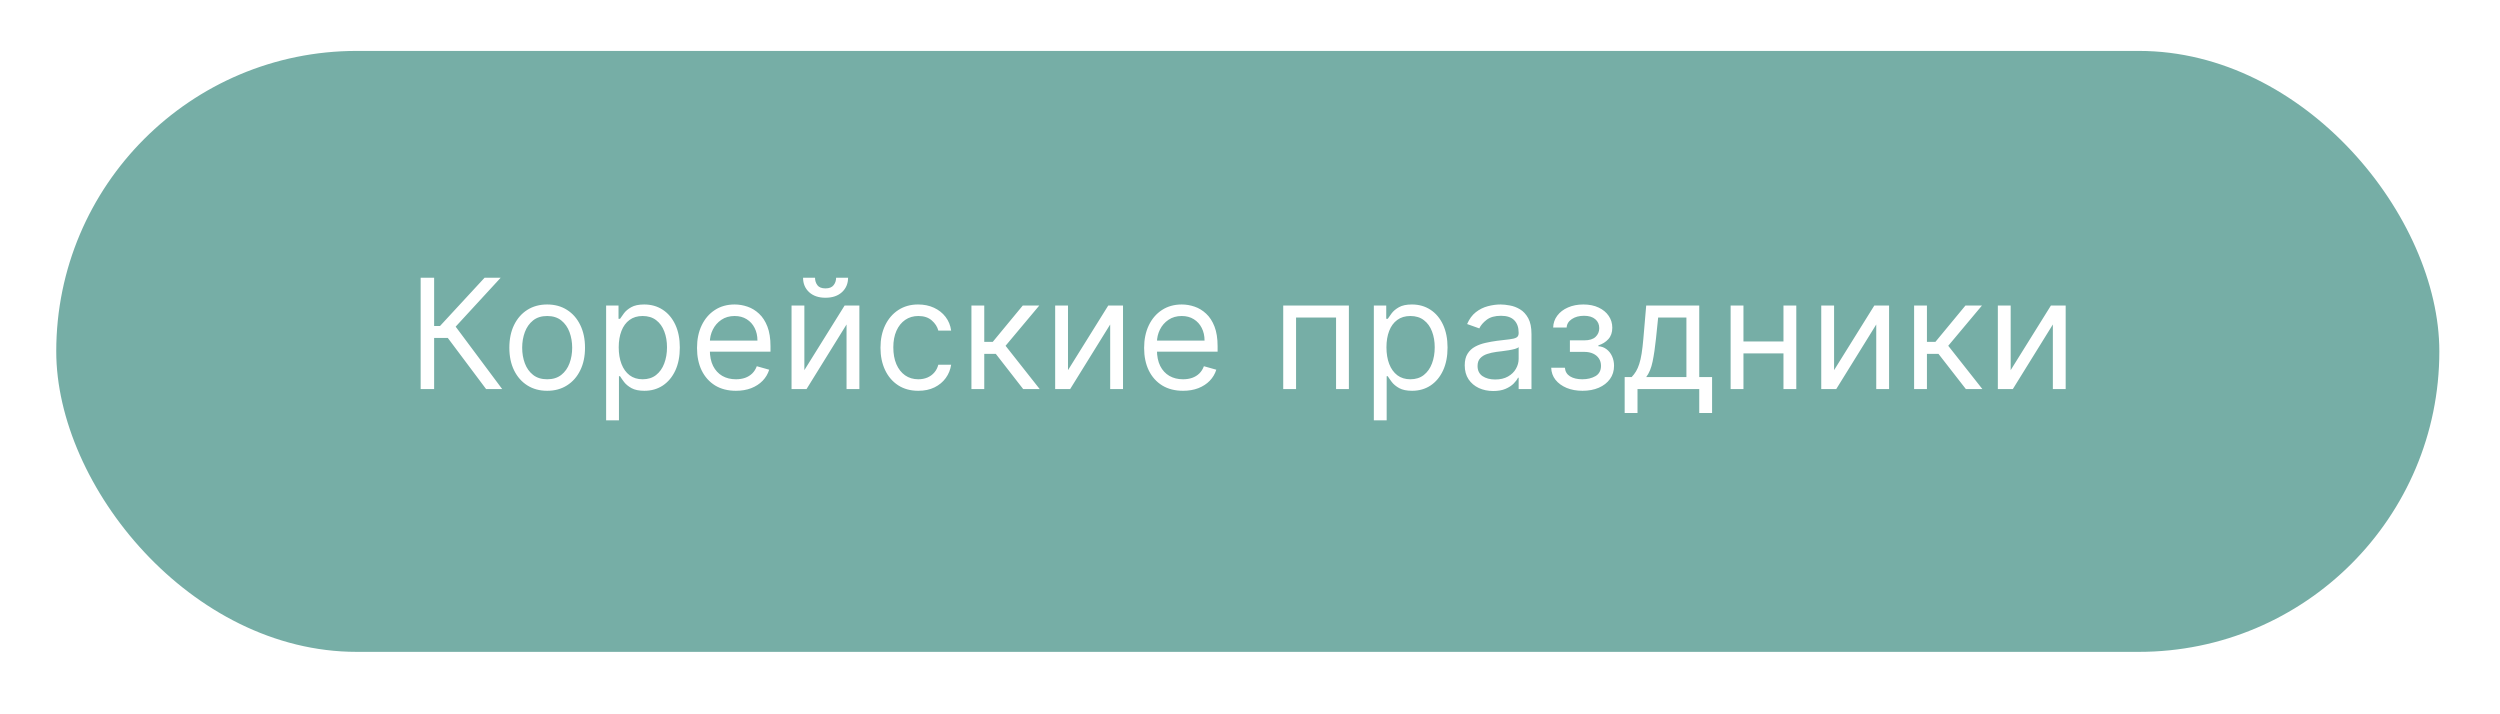
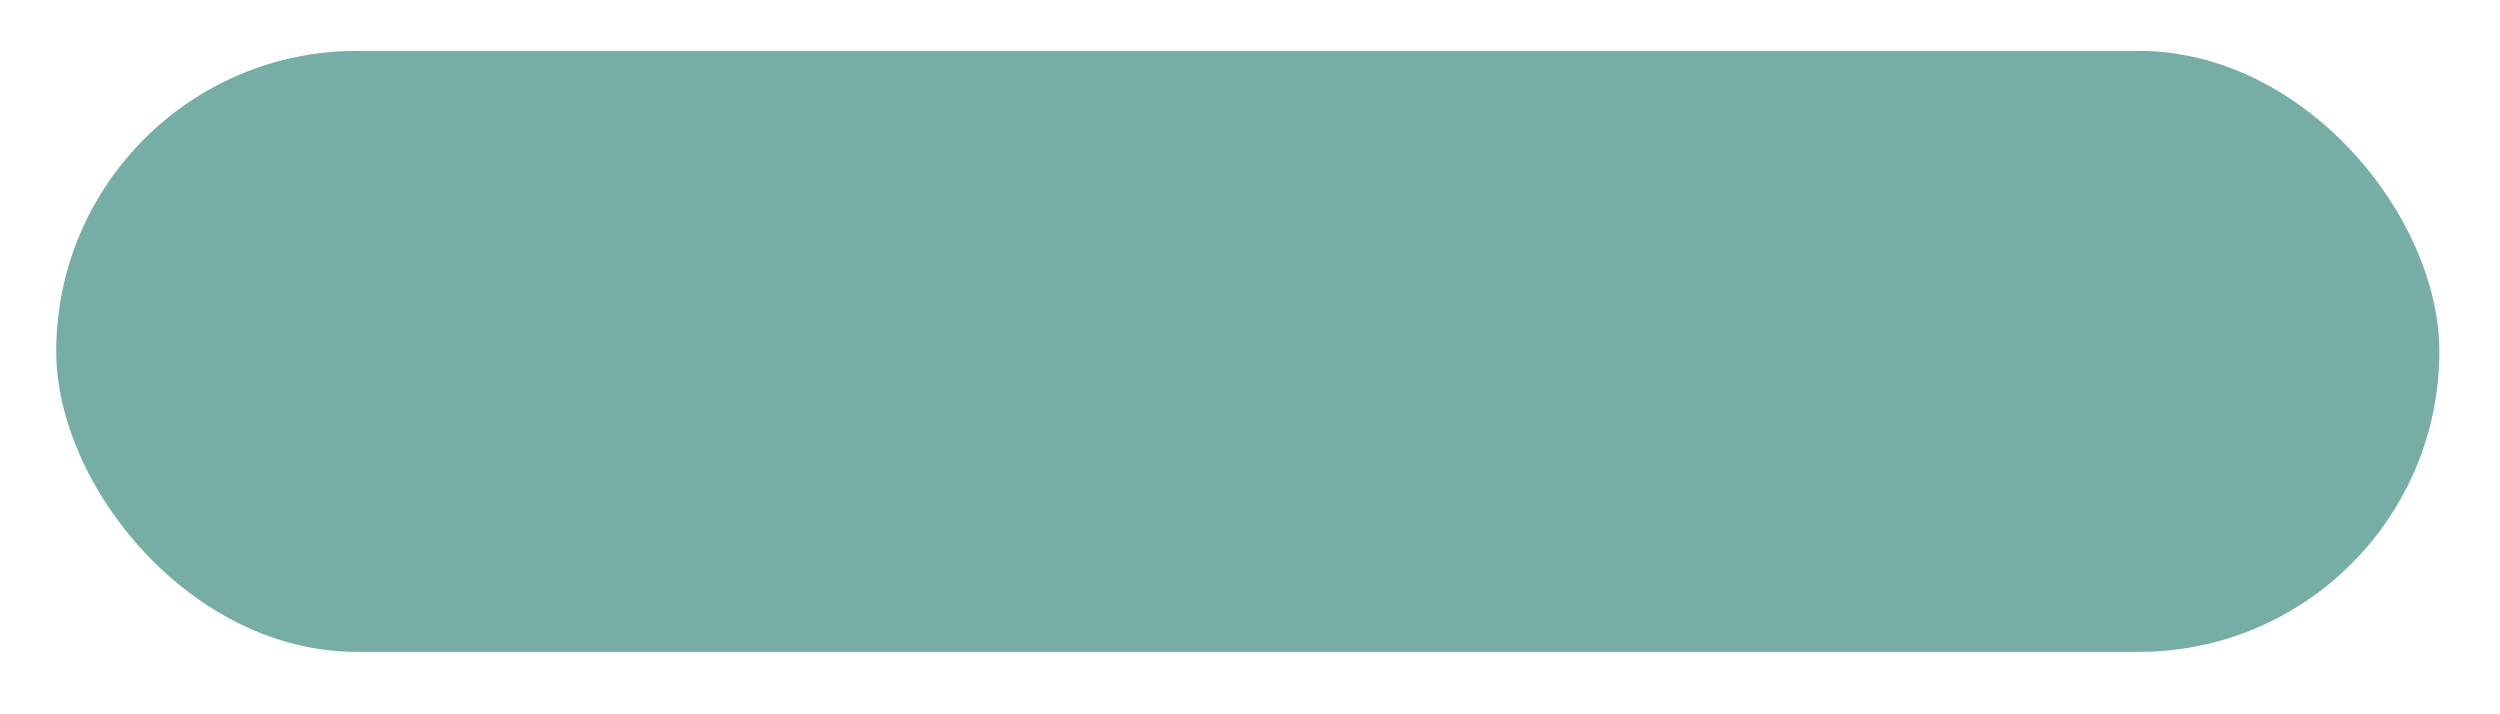
<svg xmlns="http://www.w3.org/2000/svg" width="196" height="56" viewBox="0 0 196 56" fill="none">
  <g filter="url(#filter0_d_582_87)">
    <rect x="4.41" y="-0.008" width="186.834" height="47.114" rx="23.557" fill="#76AEA6" />
-     <path d="M38.109 26.502L35.109 22.496H34.036V26.502H32.979V17.775H34.036V21.559H34.496L37.99 17.775H39.252L35.723 21.61L39.371 26.502H38.109ZM42.899 26.638C42.308 26.638 41.789 26.498 41.343 26.216C40.9 25.935 40.554 25.542 40.304 25.036C40.056 24.53 39.933 23.939 39.933 23.263C39.933 22.581 40.056 21.986 40.304 21.478C40.554 20.969 40.9 20.574 41.343 20.293C41.789 20.012 42.308 19.871 42.899 19.871C43.49 19.871 44.007 20.012 44.45 20.293C44.896 20.574 45.243 20.969 45.49 21.478C45.74 21.986 45.865 22.581 45.865 23.263C45.865 23.939 45.74 24.53 45.49 25.036C45.243 25.542 44.896 25.935 44.45 26.216C44.007 26.498 43.49 26.638 42.899 26.638ZM42.899 25.735C43.348 25.735 43.717 25.62 44.007 25.39C44.297 25.16 44.511 24.857 44.65 24.482C44.789 24.107 44.859 23.701 44.859 23.263C44.859 22.826 44.789 22.418 44.65 22.04C44.511 21.663 44.297 21.357 44.007 21.124C43.717 20.891 43.348 20.775 42.899 20.775C42.45 20.775 42.081 20.891 41.791 21.124C41.501 21.357 41.287 21.663 41.147 22.04C41.008 22.418 40.939 22.826 40.939 23.263C40.939 23.701 41.008 24.107 41.147 24.482C41.287 24.857 41.501 25.16 41.791 25.39C42.081 25.62 42.45 25.735 42.899 25.735ZM47.52 28.956L47.52 19.956H48.492V20.996H48.611C48.685 20.883 48.787 20.738 48.918 20.562C49.051 20.383 49.242 20.224 49.489 20.084C49.739 19.942 50.077 19.871 50.503 19.871C51.054 19.871 51.54 20.009 51.96 20.285C52.381 20.56 52.709 20.951 52.945 21.456C53.18 21.962 53.298 22.559 53.298 23.246C53.298 23.939 53.18 24.54 52.945 25.049C52.709 25.555 52.382 25.947 51.965 26.225C51.547 26.5 51.065 26.638 50.52 26.638C50.099 26.638 49.763 26.569 49.51 26.43C49.257 26.288 49.062 26.127 48.926 25.948C48.79 25.766 48.685 25.616 48.611 25.496H48.526V28.956H47.52ZM48.508 23.229C48.508 23.724 48.581 24.16 48.726 24.538C48.871 24.913 49.082 25.206 49.361 25.42C49.639 25.63 49.98 25.735 50.383 25.735C50.804 25.735 51.155 25.624 51.436 25.402C51.72 25.178 51.933 24.877 52.075 24.499C52.22 24.118 52.293 23.695 52.293 23.229C52.293 22.769 52.222 22.354 52.08 21.985C51.94 21.613 51.729 21.319 51.445 21.103C51.163 20.884 50.81 20.775 50.383 20.775C49.974 20.775 49.631 20.878 49.352 21.086C49.074 21.29 48.864 21.577 48.722 21.947C48.58 22.313 48.508 22.741 48.508 23.229ZM57.697 26.638C57.066 26.638 56.522 26.499 56.065 26.221C55.61 25.939 55.259 25.547 55.012 25.045C54.768 24.539 54.646 23.951 54.646 23.28C54.646 22.61 54.768 22.019 55.012 21.508C55.259 20.993 55.603 20.593 56.043 20.306C56.486 20.016 57.004 19.871 57.594 19.871C57.935 19.871 58.272 19.928 58.604 20.042C58.937 20.155 59.239 20.34 59.512 20.596C59.785 20.849 60.002 21.184 60.164 21.601C60.326 22.019 60.407 22.533 60.407 23.144V23.57L55.361 23.57V22.701L59.384 22.701C59.384 22.331 59.31 22.002 59.163 21.712C59.018 21.422 58.81 21.194 58.541 21.026C58.273 20.858 57.958 20.775 57.594 20.775C57.194 20.775 56.847 20.874 56.555 21.073C56.265 21.269 56.042 21.525 55.886 21.84C55.729 22.155 55.651 22.493 55.651 22.854V23.434C55.651 23.928 55.736 24.347 55.907 24.691C56.08 25.032 56.32 25.292 56.627 25.471C56.934 25.647 57.291 25.735 57.697 25.735C57.961 25.735 58.2 25.698 58.413 25.624C58.629 25.547 58.815 25.434 58.971 25.283C59.127 25.13 59.248 24.939 59.333 24.712L60.305 24.985C60.202 25.314 60.031 25.604 59.789 25.854C59.548 26.101 59.249 26.295 58.894 26.434C58.539 26.57 58.14 26.638 57.697 26.638ZM63.062 25.019L66.216 19.956H67.375V26.502H66.369V21.439L63.233 26.502H62.057V19.956H63.062V25.019ZM65.551 17.775H66.489C66.489 18.235 66.329 18.611 66.011 18.904C65.693 19.197 65.261 19.343 64.716 19.343C64.179 19.343 63.751 19.197 63.433 18.904C63.118 18.611 62.96 18.235 62.96 17.775H63.898C63.898 17.996 63.959 18.191 64.081 18.358C64.206 18.526 64.418 18.61 64.716 18.61C65.014 18.61 65.227 18.526 65.355 18.358C65.486 18.191 65.551 17.996 65.551 17.775ZM71.996 26.638C71.382 26.638 70.854 26.493 70.411 26.204C69.968 25.914 69.627 25.515 69.388 25.006C69.149 24.498 69.03 23.917 69.03 23.263C69.03 22.599 69.152 22.012 69.397 21.503C69.644 20.992 69.987 20.593 70.428 20.306C70.871 20.016 71.388 19.871 71.979 19.871C72.439 19.871 72.854 19.956 73.223 20.127C73.593 20.297 73.895 20.536 74.131 20.843C74.367 21.15 74.513 21.508 74.57 21.917H73.564C73.487 21.618 73.317 21.354 73.053 21.124C72.791 20.891 72.439 20.775 71.996 20.775C71.604 20.775 71.26 20.877 70.965 21.081C70.672 21.283 70.444 21.569 70.279 21.938C70.117 22.305 70.036 22.735 70.036 23.229C70.036 23.735 70.115 24.175 70.274 24.55C70.436 24.925 70.664 25.216 70.956 25.424C71.252 25.631 71.598 25.735 71.996 25.735C72.257 25.735 72.495 25.689 72.708 25.599C72.921 25.508 73.101 25.377 73.249 25.206C73.397 25.036 73.502 24.831 73.564 24.593H74.57C74.513 24.979 74.372 25.327 74.148 25.637C73.926 25.944 73.632 26.188 73.266 26.37C72.902 26.549 72.479 26.638 71.996 26.638ZM76.16 26.502V19.956H77.166V22.803H77.831L80.183 19.956H81.478L78.836 23.11L81.512 26.502H80.217L78.069 23.741H77.166V26.502H76.16ZM83.731 25.019L86.885 19.956H88.044V26.502H87.038V21.439L83.901 26.502H82.725V19.956H83.731V25.019ZM92.75 26.638C92.119 26.638 91.575 26.499 91.118 26.221C90.663 25.939 90.312 25.547 90.065 25.045C89.821 24.539 89.699 23.951 89.699 23.28C89.699 22.61 89.821 22.019 90.065 21.508C90.312 20.993 90.656 20.593 91.096 20.306C91.54 20.016 92.057 19.871 92.648 19.871C92.989 19.871 93.325 19.928 93.657 20.042C93.99 20.155 94.293 20.34 94.565 20.596C94.838 20.849 95.055 21.184 95.217 21.601C95.379 22.019 95.46 22.533 95.46 23.144V23.57H90.415V22.701H94.437C94.437 22.331 94.364 22.002 94.216 21.712C94.071 21.422 93.864 21.194 93.594 21.026C93.326 20.858 93.011 20.775 92.648 20.775C92.247 20.775 91.9 20.874 91.608 21.073C91.318 21.269 91.095 21.525 90.939 21.84C90.782 22.155 90.704 22.493 90.704 22.854V23.434C90.704 23.928 90.79 24.347 90.96 24.691C91.133 25.032 91.373 25.292 91.68 25.471C91.987 25.647 92.344 25.735 92.75 25.735C93.014 25.735 93.253 25.698 93.466 25.624C93.682 25.547 93.868 25.434 94.024 25.283C94.18 25.13 94.301 24.939 94.386 24.712L95.358 24.985C95.255 25.314 95.084 25.604 94.842 25.854C94.601 26.101 94.302 26.295 93.947 26.434C93.592 26.57 93.193 26.638 92.75 26.638ZM100.605 26.502V19.956H105.753V26.502H104.747V20.894H101.611V26.502H100.605ZM107.709 28.956V19.956H108.681V20.996H108.8C108.874 20.883 108.976 20.738 109.107 20.562C109.241 20.383 109.431 20.224 109.678 20.084C109.928 19.942 110.266 19.871 110.692 19.871C111.243 19.871 111.729 20.009 112.15 20.285C112.57 20.56 112.898 20.951 113.134 21.456C113.37 21.962 113.488 22.559 113.488 23.246C113.488 23.939 113.37 24.54 113.134 25.049C112.898 25.555 112.571 25.947 112.154 26.225C111.736 26.5 111.255 26.638 110.709 26.638C110.289 26.638 109.952 26.569 109.699 26.43C109.446 26.288 109.252 26.127 109.116 25.948C108.979 25.766 108.874 25.616 108.8 25.496H108.715V28.956H107.709ZM108.698 23.229C108.698 23.724 108.77 24.16 108.915 24.538C109.06 24.913 109.272 25.206 109.55 25.42C109.829 25.63 110.17 25.735 110.573 25.735C110.993 25.735 111.344 25.624 111.625 25.402C111.91 25.178 112.123 24.877 112.265 24.499C112.41 24.118 112.482 23.695 112.482 23.229C112.482 22.769 112.411 22.354 112.269 21.985C112.13 21.613 111.918 21.319 111.634 21.103C111.353 20.884 110.999 20.775 110.573 20.775C110.164 20.775 109.82 20.878 109.542 21.086C109.263 21.29 109.053 21.577 108.911 21.947C108.769 22.313 108.698 22.741 108.698 23.229ZM117.068 26.655C116.653 26.655 116.277 26.577 115.939 26.421C115.601 26.262 115.332 26.033 115.133 25.735C114.934 25.434 114.835 25.07 114.835 24.644C114.835 24.269 114.909 23.965 115.057 23.732C115.204 23.496 115.402 23.312 115.649 23.178C115.896 23.045 116.169 22.945 116.467 22.88C116.768 22.812 117.071 22.758 117.375 22.718C117.772 22.667 118.095 22.628 118.342 22.603C118.592 22.574 118.774 22.527 118.888 22.462C119.004 22.397 119.062 22.283 119.062 22.121V22.087C119.062 21.667 118.947 21.34 118.717 21.107C118.49 20.874 118.145 20.758 117.682 20.758C117.201 20.758 116.825 20.863 116.552 21.073C116.28 21.283 116.088 21.508 115.977 21.746L115.022 21.405C115.193 21.008 115.42 20.698 115.704 20.476C115.991 20.252 116.304 20.096 116.642 20.008C116.983 19.917 117.318 19.871 117.647 19.871C117.858 19.871 118.099 19.897 118.372 19.948C118.647 19.996 118.913 20.097 119.169 20.25C119.427 20.404 119.642 20.636 119.812 20.945C119.983 21.255 120.068 21.67 120.068 22.189V26.502L119.062 26.502V25.616H119.011C118.943 25.758 118.829 25.91 118.67 26.072C118.511 26.233 118.299 26.371 118.035 26.485C117.771 26.599 117.449 26.655 117.068 26.655ZM117.221 25.752C117.619 25.752 117.954 25.674 118.227 25.518C118.503 25.361 118.71 25.16 118.849 24.913C118.991 24.665 119.062 24.405 119.062 24.133V23.212C119.02 23.263 118.926 23.31 118.781 23.353C118.639 23.393 118.474 23.428 118.287 23.459C118.102 23.488 117.922 23.513 117.745 23.536C117.572 23.556 117.432 23.573 117.324 23.587C117.062 23.621 116.818 23.677 116.591 23.753C116.366 23.827 116.184 23.939 116.045 24.09C115.909 24.238 115.841 24.439 115.841 24.695C115.841 25.045 115.97 25.309 116.228 25.488C116.49 25.664 116.821 25.752 117.221 25.752ZM121.614 24.831H122.688C122.711 25.127 122.845 25.351 123.089 25.505C123.336 25.658 123.657 25.735 124.052 25.735C124.455 25.735 124.8 25.652 125.087 25.488C125.374 25.32 125.518 25.05 125.518 24.678C125.518 24.459 125.464 24.269 125.356 24.107C125.248 23.942 125.096 23.814 124.9 23.724C124.704 23.633 124.472 23.587 124.205 23.587H123.08V22.684H124.205C124.606 22.684 124.901 22.593 125.092 22.411C125.285 22.229 125.381 22.002 125.381 21.729C125.381 21.437 125.278 21.202 125.07 21.026C124.863 20.847 124.569 20.758 124.188 20.758C123.805 20.758 123.485 20.844 123.229 21.018C122.974 21.188 122.839 21.408 122.825 21.678H121.768C121.779 21.326 121.887 21.015 122.092 20.745C122.296 20.472 122.575 20.259 122.927 20.106C123.279 19.949 123.683 19.871 124.137 19.871C124.597 19.871 124.997 19.952 125.335 20.114C125.675 20.273 125.938 20.491 126.123 20.766C126.31 21.039 126.404 21.349 126.404 21.695C126.404 22.064 126.3 22.363 126.093 22.59C125.886 22.817 125.626 22.979 125.313 23.076V23.144C125.56 23.161 125.775 23.241 125.957 23.383C126.141 23.522 126.285 23.705 126.387 23.932C126.489 24.157 126.541 24.405 126.541 24.678C126.541 25.076 126.434 25.422 126.221 25.718C126.008 26.011 125.715 26.238 125.343 26.4C124.971 26.559 124.546 26.638 124.069 26.638C123.606 26.638 123.191 26.563 122.825 26.413C122.458 26.259 122.167 26.047 121.951 25.777C121.738 25.505 121.626 25.189 121.614 24.831ZM127.374 28.377V25.564H127.92C128.053 25.425 128.168 25.275 128.265 25.113C128.362 24.951 128.445 24.759 128.516 24.538C128.59 24.313 128.653 24.04 128.704 23.719C128.755 23.395 128.8 23.005 128.84 22.547L129.062 19.956H133.221V25.564H134.227V28.377H133.221V26.502H128.38V28.377H127.374ZM129.062 25.564H132.215V20.894H129.999L129.829 22.547C129.758 23.232 129.67 23.83 129.565 24.341C129.46 24.853 129.292 25.261 129.062 25.564ZM140.062 22.769V23.706H136.449V22.769H140.062ZM136.687 19.956V26.502L135.681 26.502V19.956H136.687ZM140.829 19.956V26.502H139.824V19.956L140.829 19.956ZM143.792 25.019L146.945 19.956H148.104V26.502H147.098V21.439L143.962 26.502H142.786V19.956H143.792V25.019ZM150.066 26.502V19.956H151.072V22.803H151.736L154.089 19.956H155.384L152.742 23.11L155.418 26.502H154.123L151.975 23.741L151.072 23.741V26.502H150.066ZM157.637 25.019L160.79 19.956H161.949V26.502H160.944V21.439L157.807 26.502H156.631V19.956H157.637V25.019Z" fill="white" />
  </g>
  <defs>
    <filter id="filter0_d_582_87" x="0.41" y="-0.008" width="194.834" height="55.114" filterUnits="userSpaceOnUse" color-interpolation-filters="sRGB">
      <feFlood flood-opacity="0" result="BackgroundImageFix" />
      <feColorMatrix in="SourceAlpha" type="matrix" values="0 0 0 0 0 0 0 0 0 0 0 0 0 0 0 0 0 0 127 0" result="hardAlpha" />
      <feOffset dy="4" />
      <feGaussianBlur stdDeviation="2" />
      <feComposite in2="hardAlpha" operator="out" />
      <feColorMatrix type="matrix" values="0 0 0 0 0 0 0 0 0 0 0 0 0 0 0 0 0 0 0.25 0" />
      <feBlend mode="normal" in2="BackgroundImageFix" result="effect1_dropShadow_582_87" />
      <feBlend mode="normal" in="SourceGraphic" in2="effect1_dropShadow_582_87" result="shape" />
    </filter>
  </defs>
</svg>